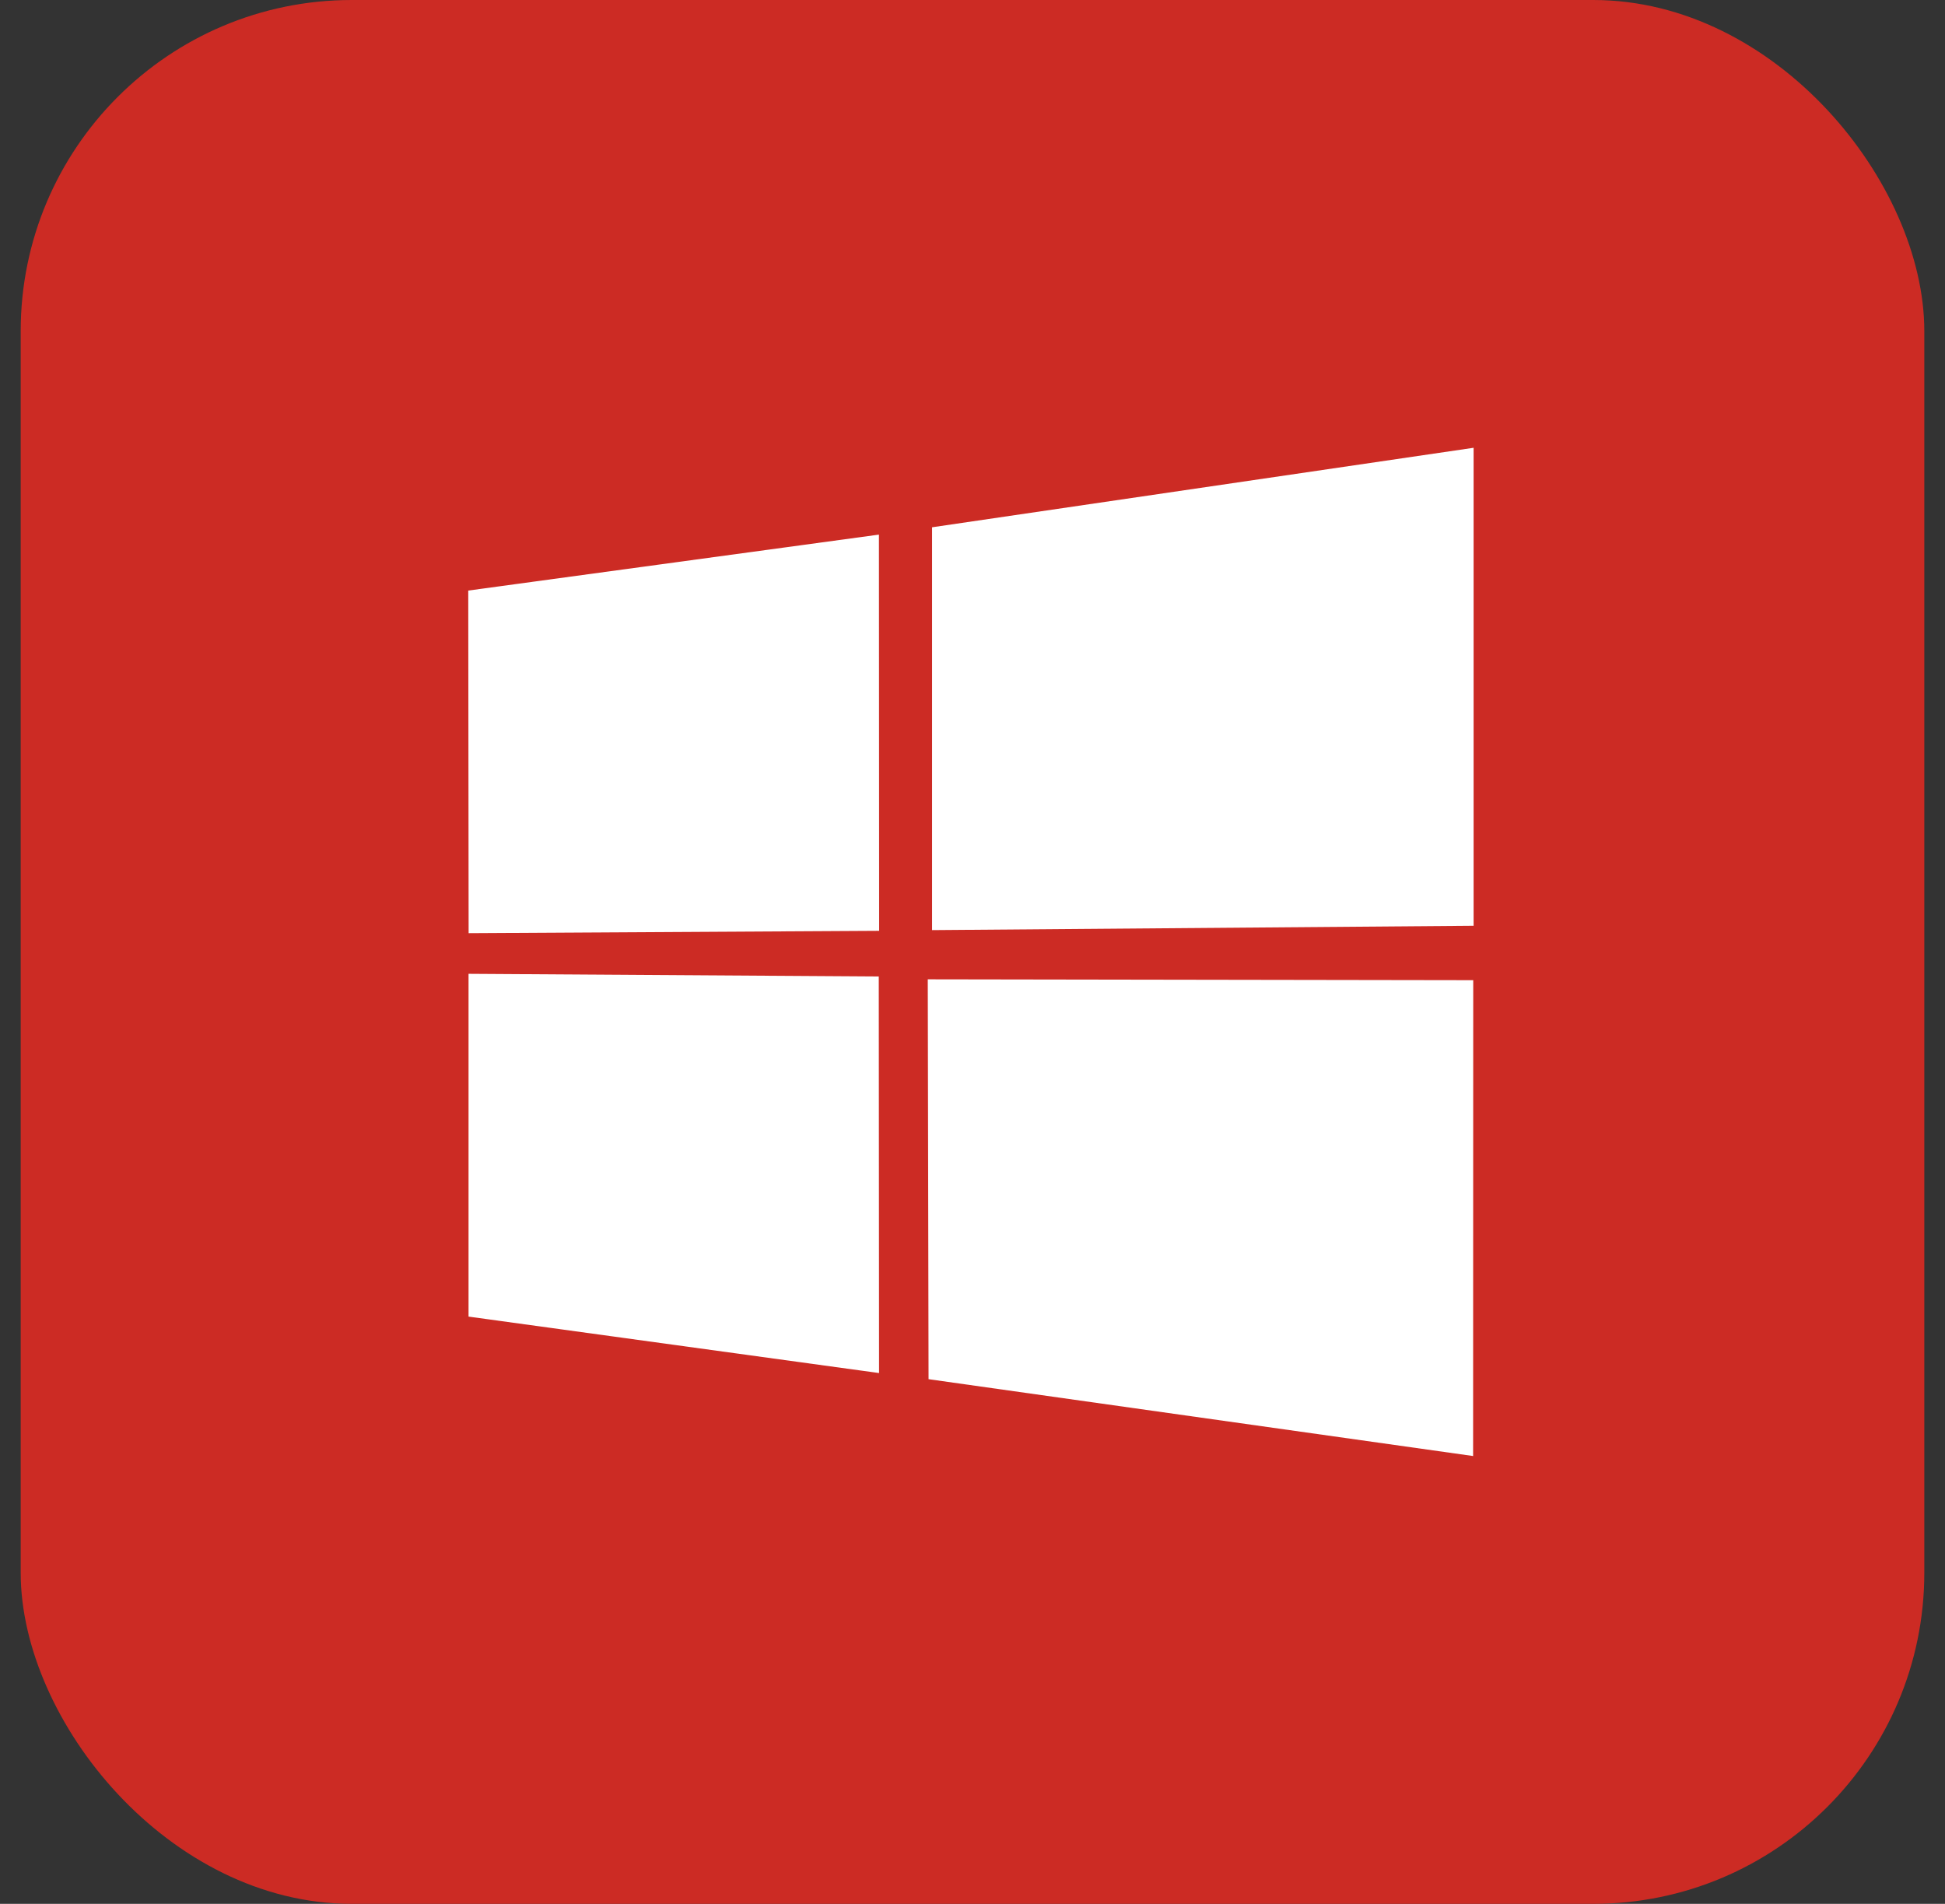
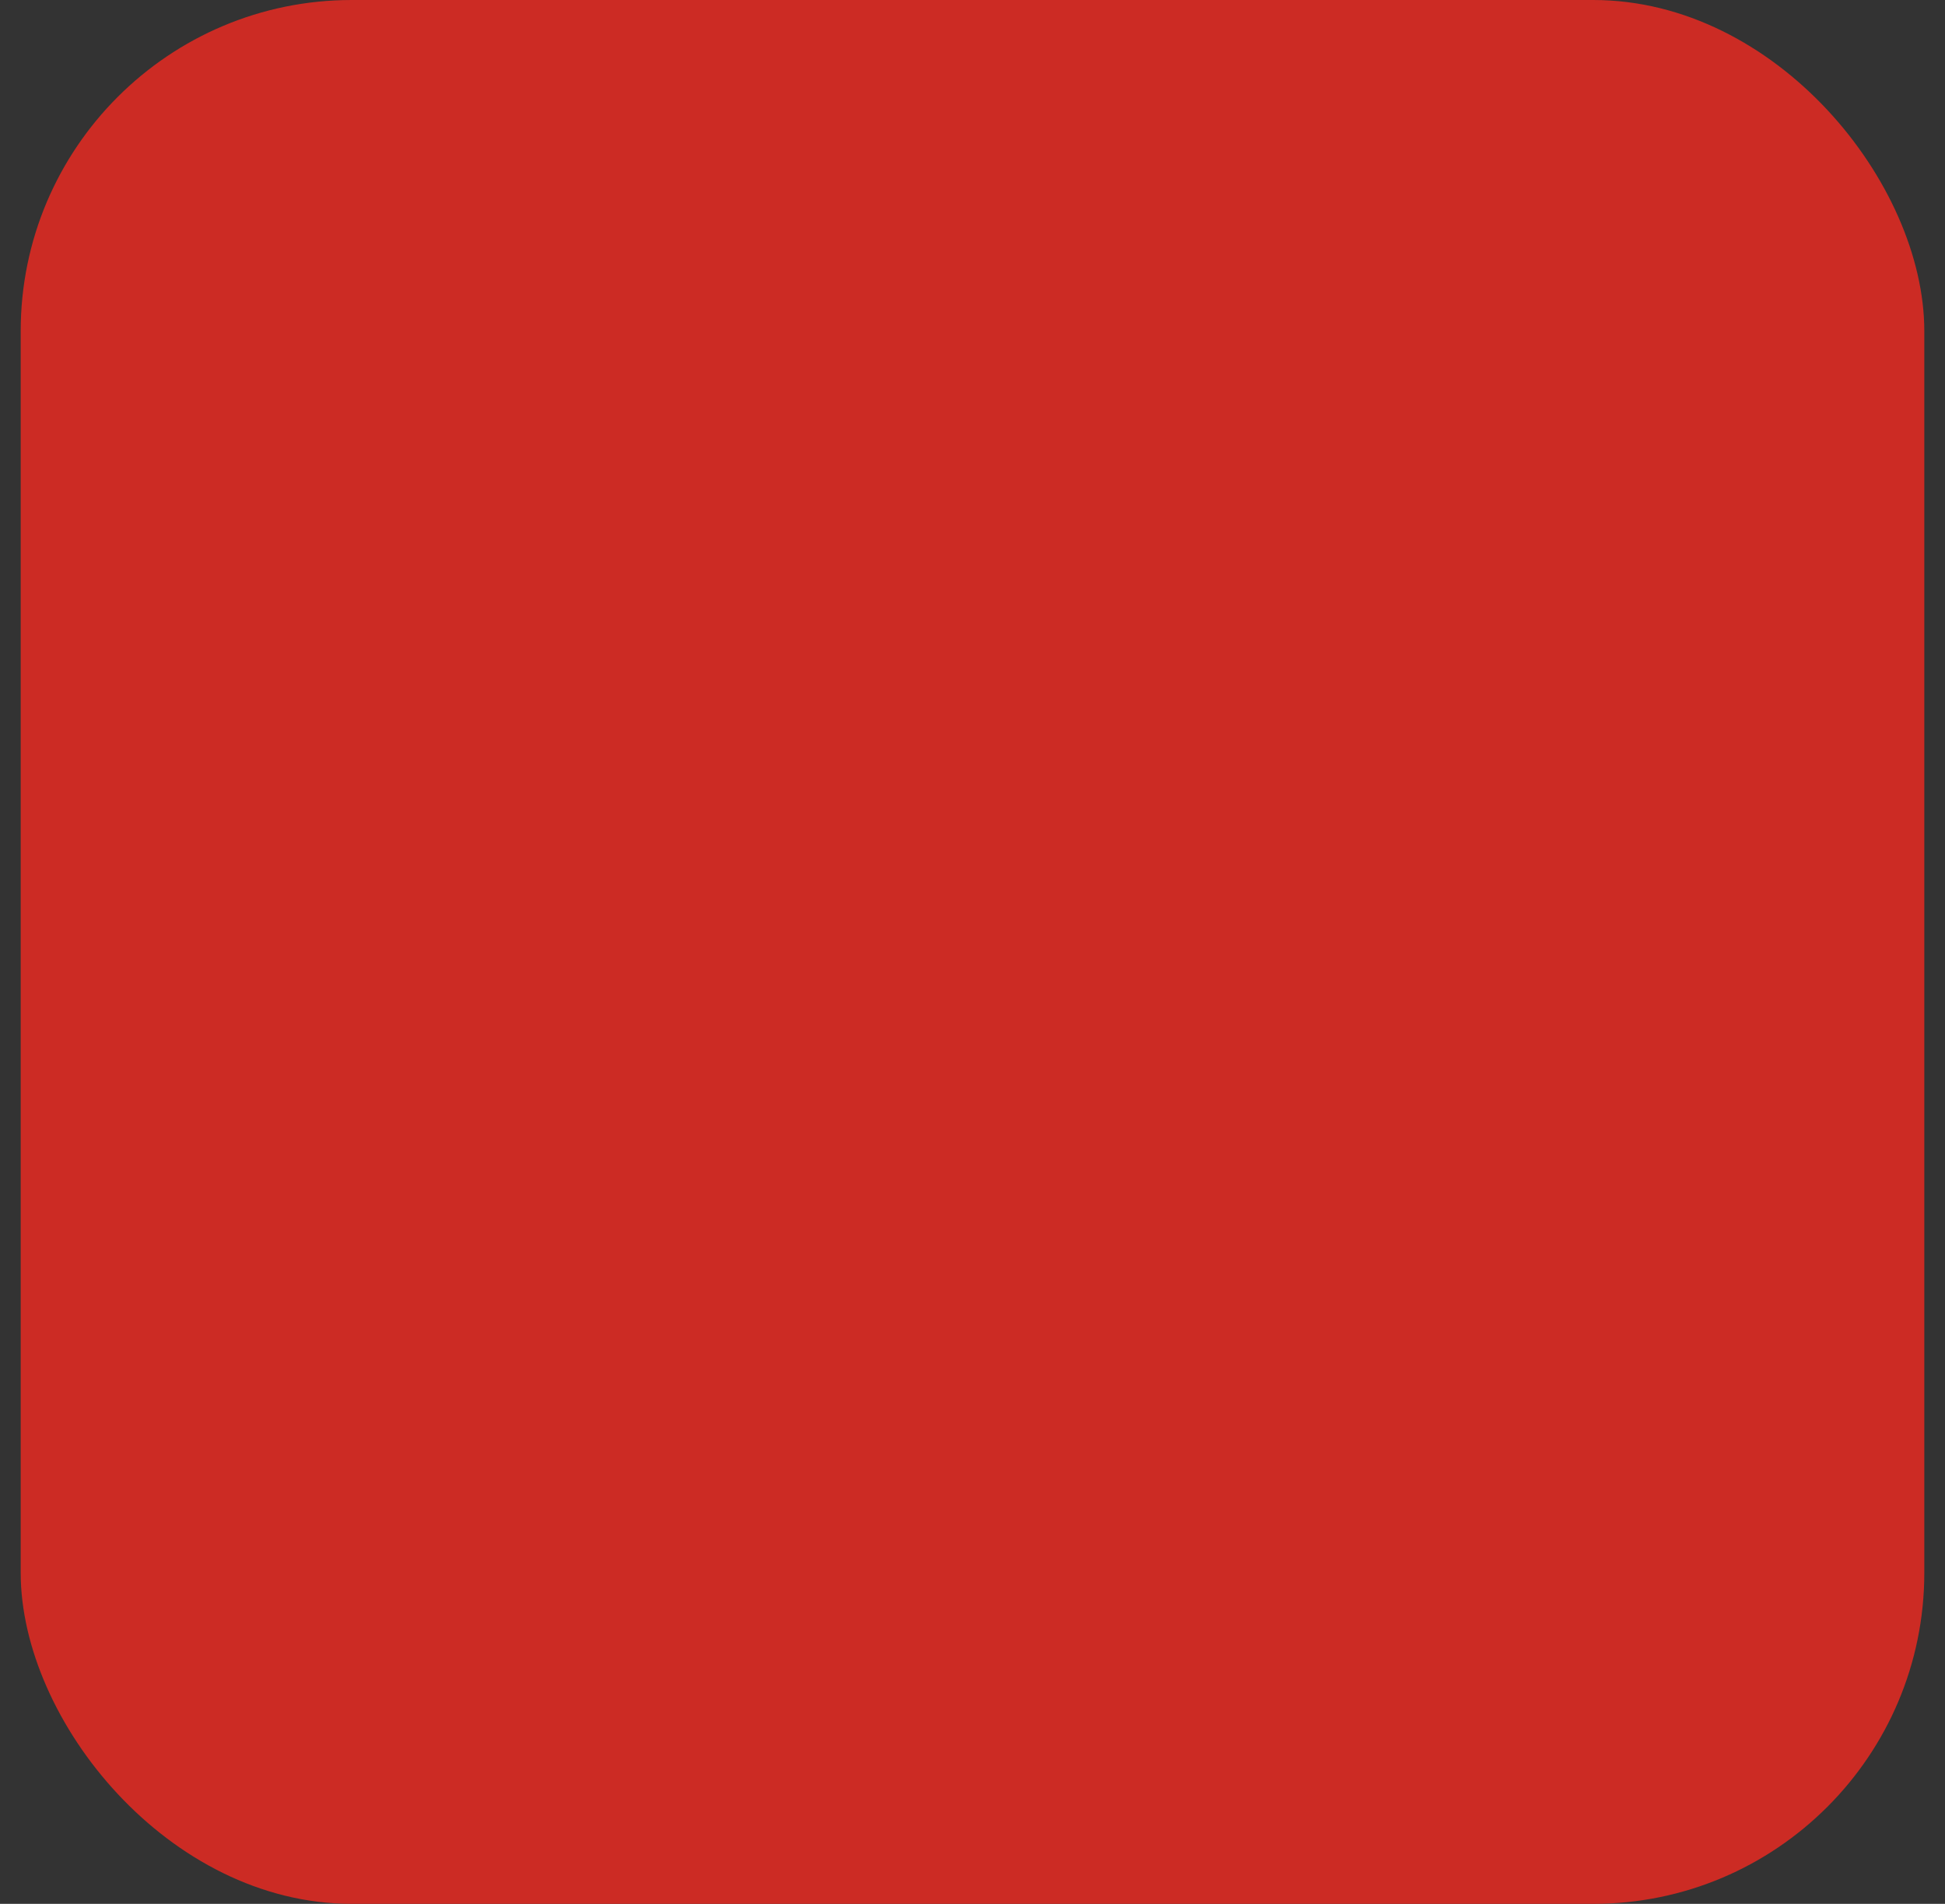
<svg xmlns="http://www.w3.org/2000/svg" width="47" height="46" viewBox="0 0 47 46" fill="none">
  <rect x="0" y="0" width="47" height="46" fill="#333333" stroke="none" />
  <rect x="0.5" width="46" height="46" rx="8" fill="#CC2B24" />
  <g clip-path="url(#clip0_5632_232639)">
-     <path d="M35.609 10.819L22.523 12.74V22.473L35.609 22.368V10.819ZM11.322 23.529L11.322 31.811L21.242 33.175L21.235 23.593L11.322 23.529ZM22.419 23.662L22.438 33.323L35.597 35.18L35.6 23.683L22.419 23.662ZM11.315 14.269L11.324 22.547L21.244 22.49L21.239 12.917L11.315 14.269Z" fill="white" />
+     <path d="M35.609 10.819L22.523 12.74V22.473L35.609 22.368V10.819ZM11.322 23.529L11.322 31.811L21.242 33.175L21.235 23.593ZM22.419 23.662L22.438 33.323L35.597 35.18L35.6 23.683L22.419 23.662ZM11.315 14.269L11.324 22.547L21.244 22.49L21.239 12.917L11.315 14.269Z" fill="white" />
  </g>
  <defs>
    <clipPath id="clip0_5632_232639">
-       <rect width="25" height="25" fill="white" transform="translate(11 10.5)" />
-     </clipPath>
+       </clipPath>
  </defs>
</svg>